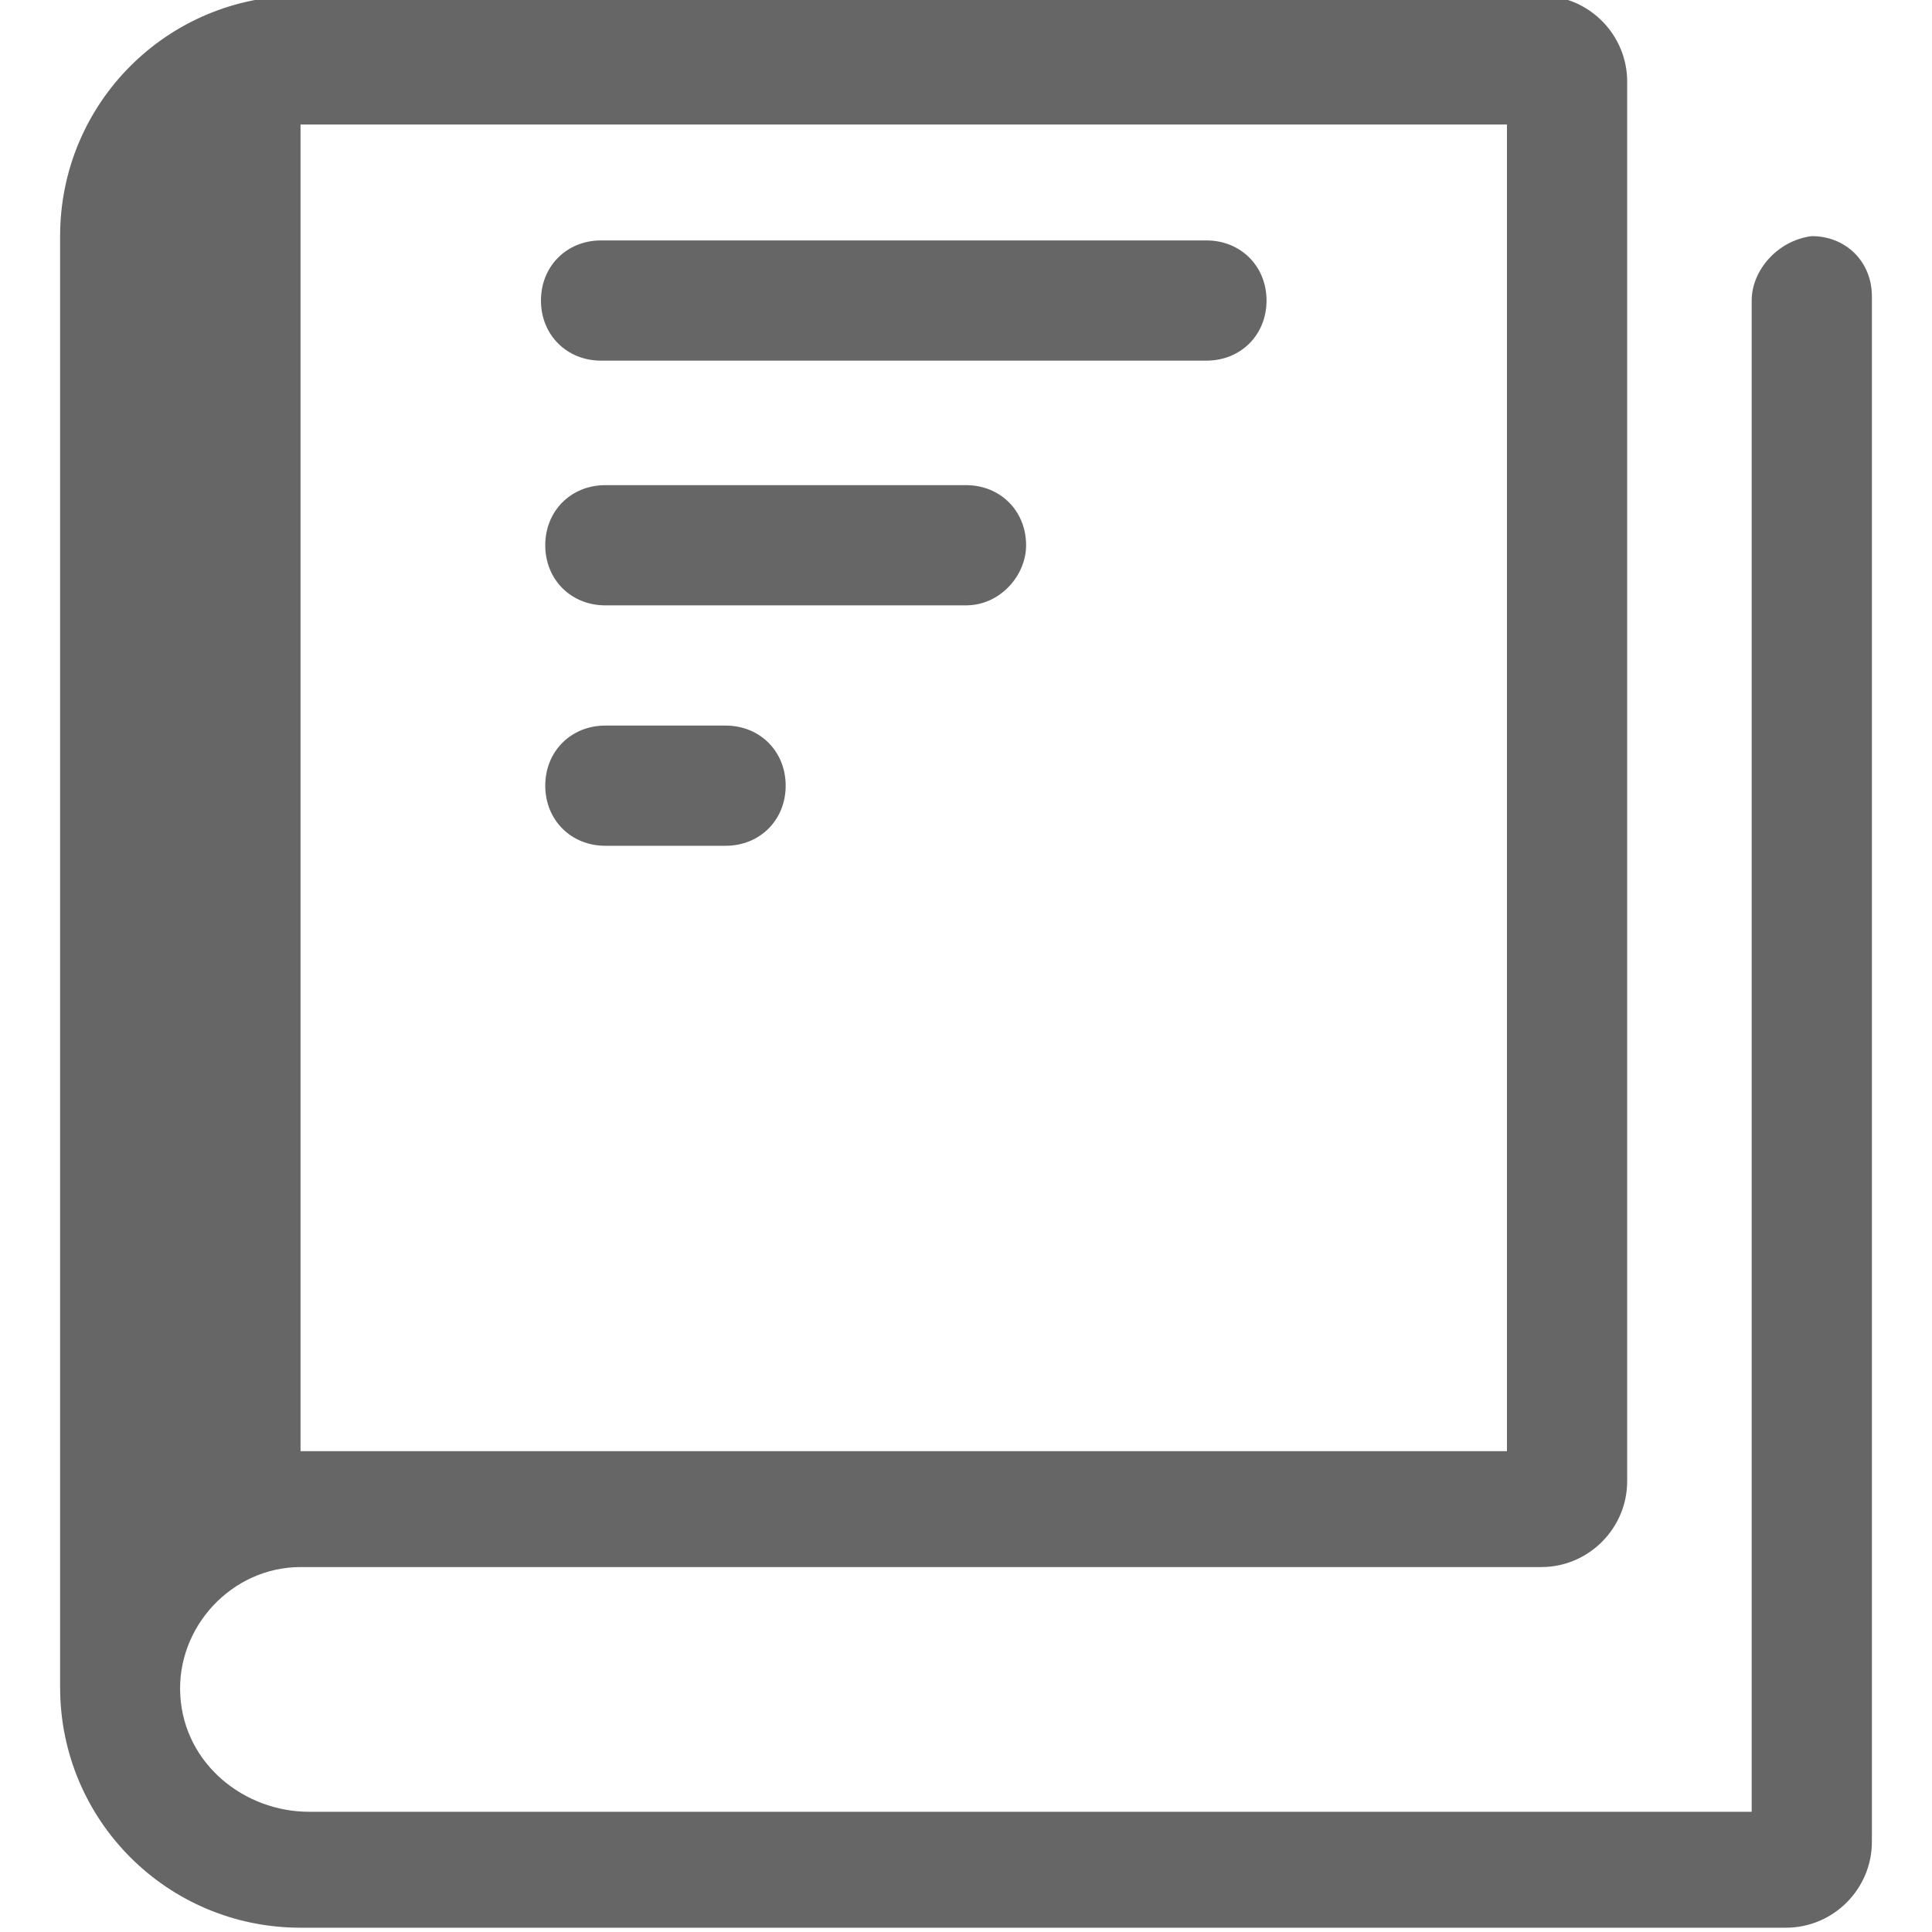
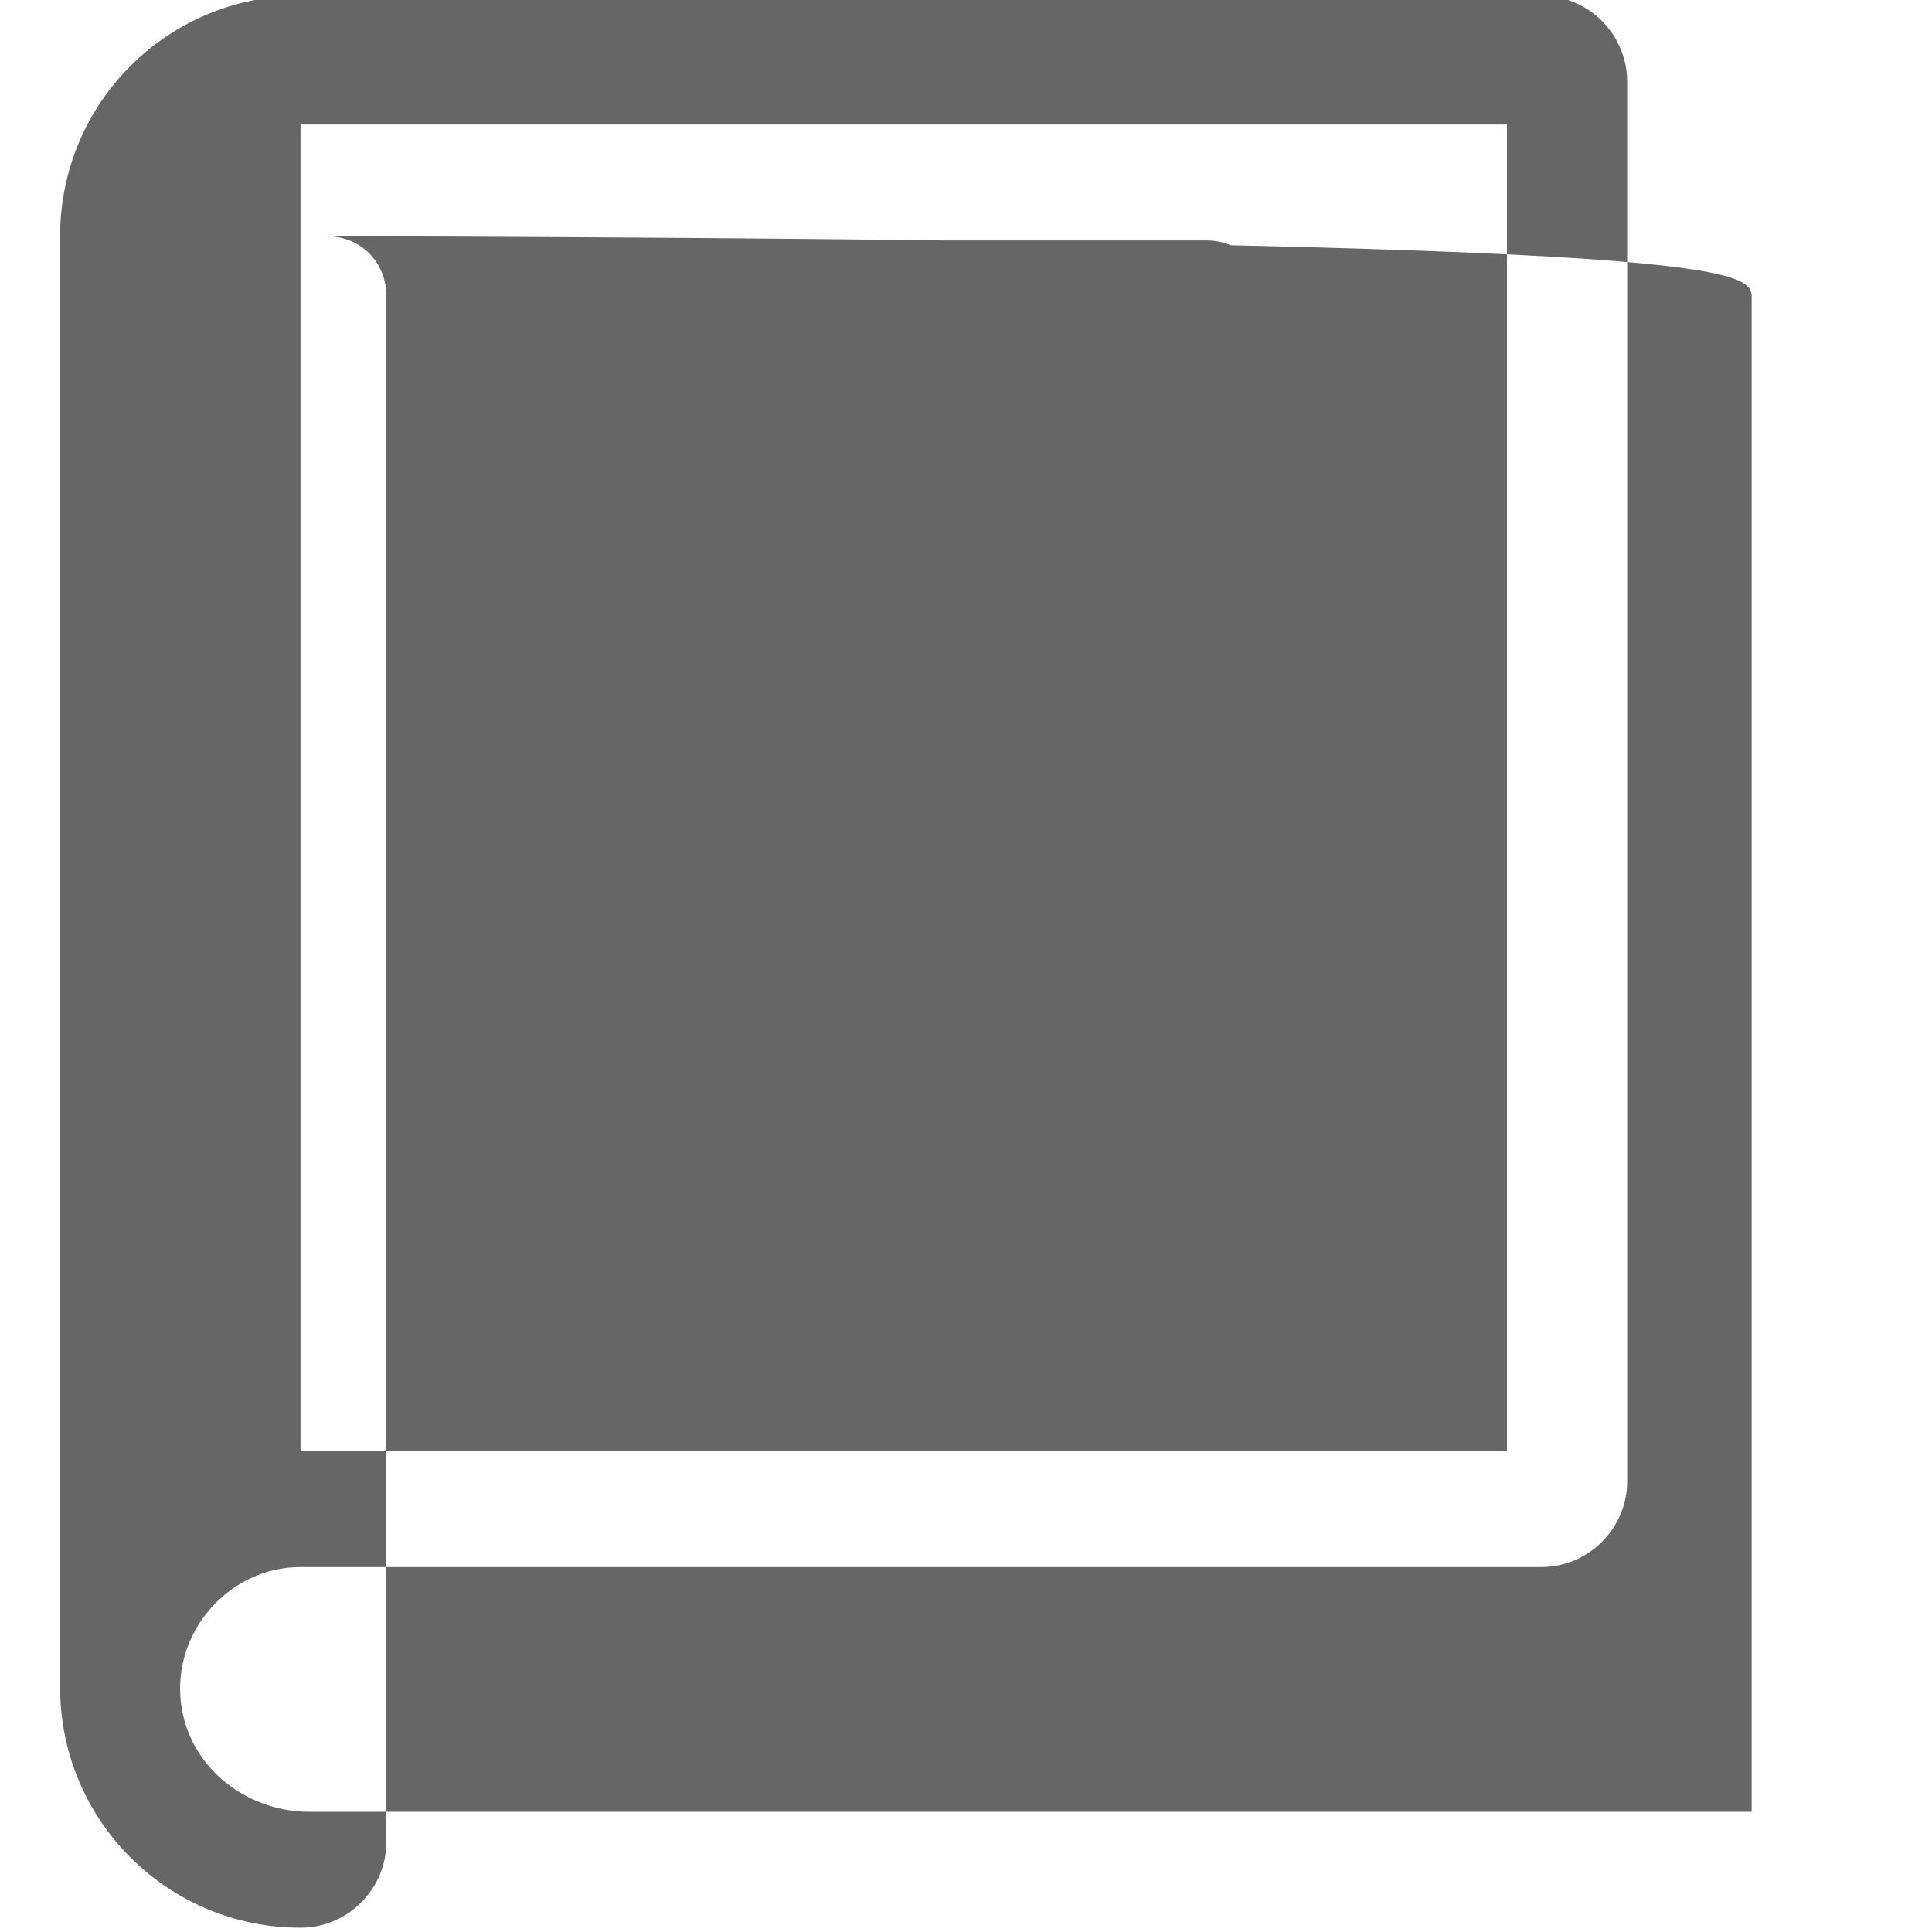
<svg xmlns="http://www.w3.org/2000/svg" version="1.1" id="Layer_1" x="0px" y="0px" viewBox="233.5 233.5 45 45" enable-background="new 233.5 233.5 45 45" xml:space="preserve">
-   <path fill="#666666" d="M274.3,240.5v35.2h-33.6c-1.5,0-2.9-1.1-3-2.7c-0.1-1.6,1.2-3,2.8-3h28.9c1.1,0,2-0.9,2-2v-32.6  c0-1.1-0.9-2-2-2h-28.9c-3.1,0-5.6,2.5-5.6,5.6v33.8c0,3.1,2.5,5.6,5.6,5.6h34.6c1.1,0,2-0.9,2-2v-36c0-0.8-0.6-1.4-1.4-1.4l0,0  C274.9,239.1,274.3,239.8,274.3,240.5z M240.5,244.8v-2.8v-5.6h28.1v30.9h-28.1V244.8z M261.6,241.9h-14.1c-0.8,0-1.4-0.6-1.4-1.4  l0,0c0-0.8,0.6-1.4,1.4-1.4h14.1c0.8,0,1.4,0.6,1.4,1.4l0,0C263,241.3,262.4,241.9,261.6,241.9z M256,247.6h-8.4  c-0.8,0-1.4-0.6-1.4-1.4l0,0c0-0.8,0.6-1.4,1.4-1.4h8.4c0.8,0,1.4,0.6,1.4,1.4l0,0C257.4,246.9,256.8,247.6,256,247.6z M250.4,253.2  h-2.8c-0.8,0-1.4-0.6-1.4-1.4l0,0c0-0.8,0.6-1.4,1.4-1.4h2.8c0.8,0,1.4,0.6,1.4,1.4l0,0C251.8,252.6,251.2,253.2,250.4,253.2z" />
+   <path fill="#666666" d="M274.3,240.5v35.2h-33.6c-1.5,0-2.9-1.1-3-2.7c-0.1-1.6,1.2-3,2.8-3h28.9c1.1,0,2-0.9,2-2v-32.6  c0-1.1-0.9-2-2-2h-28.9c-3.1,0-5.6,2.5-5.6,5.6v33.8c0,3.1,2.5,5.6,5.6,5.6c1.1,0,2-0.9,2-2v-36c0-0.8-0.6-1.4-1.4-1.4l0,0  C274.9,239.1,274.3,239.8,274.3,240.5z M240.5,244.8v-2.8v-5.6h28.1v30.9h-28.1V244.8z M261.6,241.9h-14.1c-0.8,0-1.4-0.6-1.4-1.4  l0,0c0-0.8,0.6-1.4,1.4-1.4h14.1c0.8,0,1.4,0.6,1.4,1.4l0,0C263,241.3,262.4,241.9,261.6,241.9z M256,247.6h-8.4  c-0.8,0-1.4-0.6-1.4-1.4l0,0c0-0.8,0.6-1.4,1.4-1.4h8.4c0.8,0,1.4,0.6,1.4,1.4l0,0C257.4,246.9,256.8,247.6,256,247.6z M250.4,253.2  h-2.8c-0.8,0-1.4-0.6-1.4-1.4l0,0c0-0.8,0.6-1.4,1.4-1.4h2.8c0.8,0,1.4,0.6,1.4,1.4l0,0C251.8,252.6,251.2,253.2,250.4,253.2z" />
</svg>